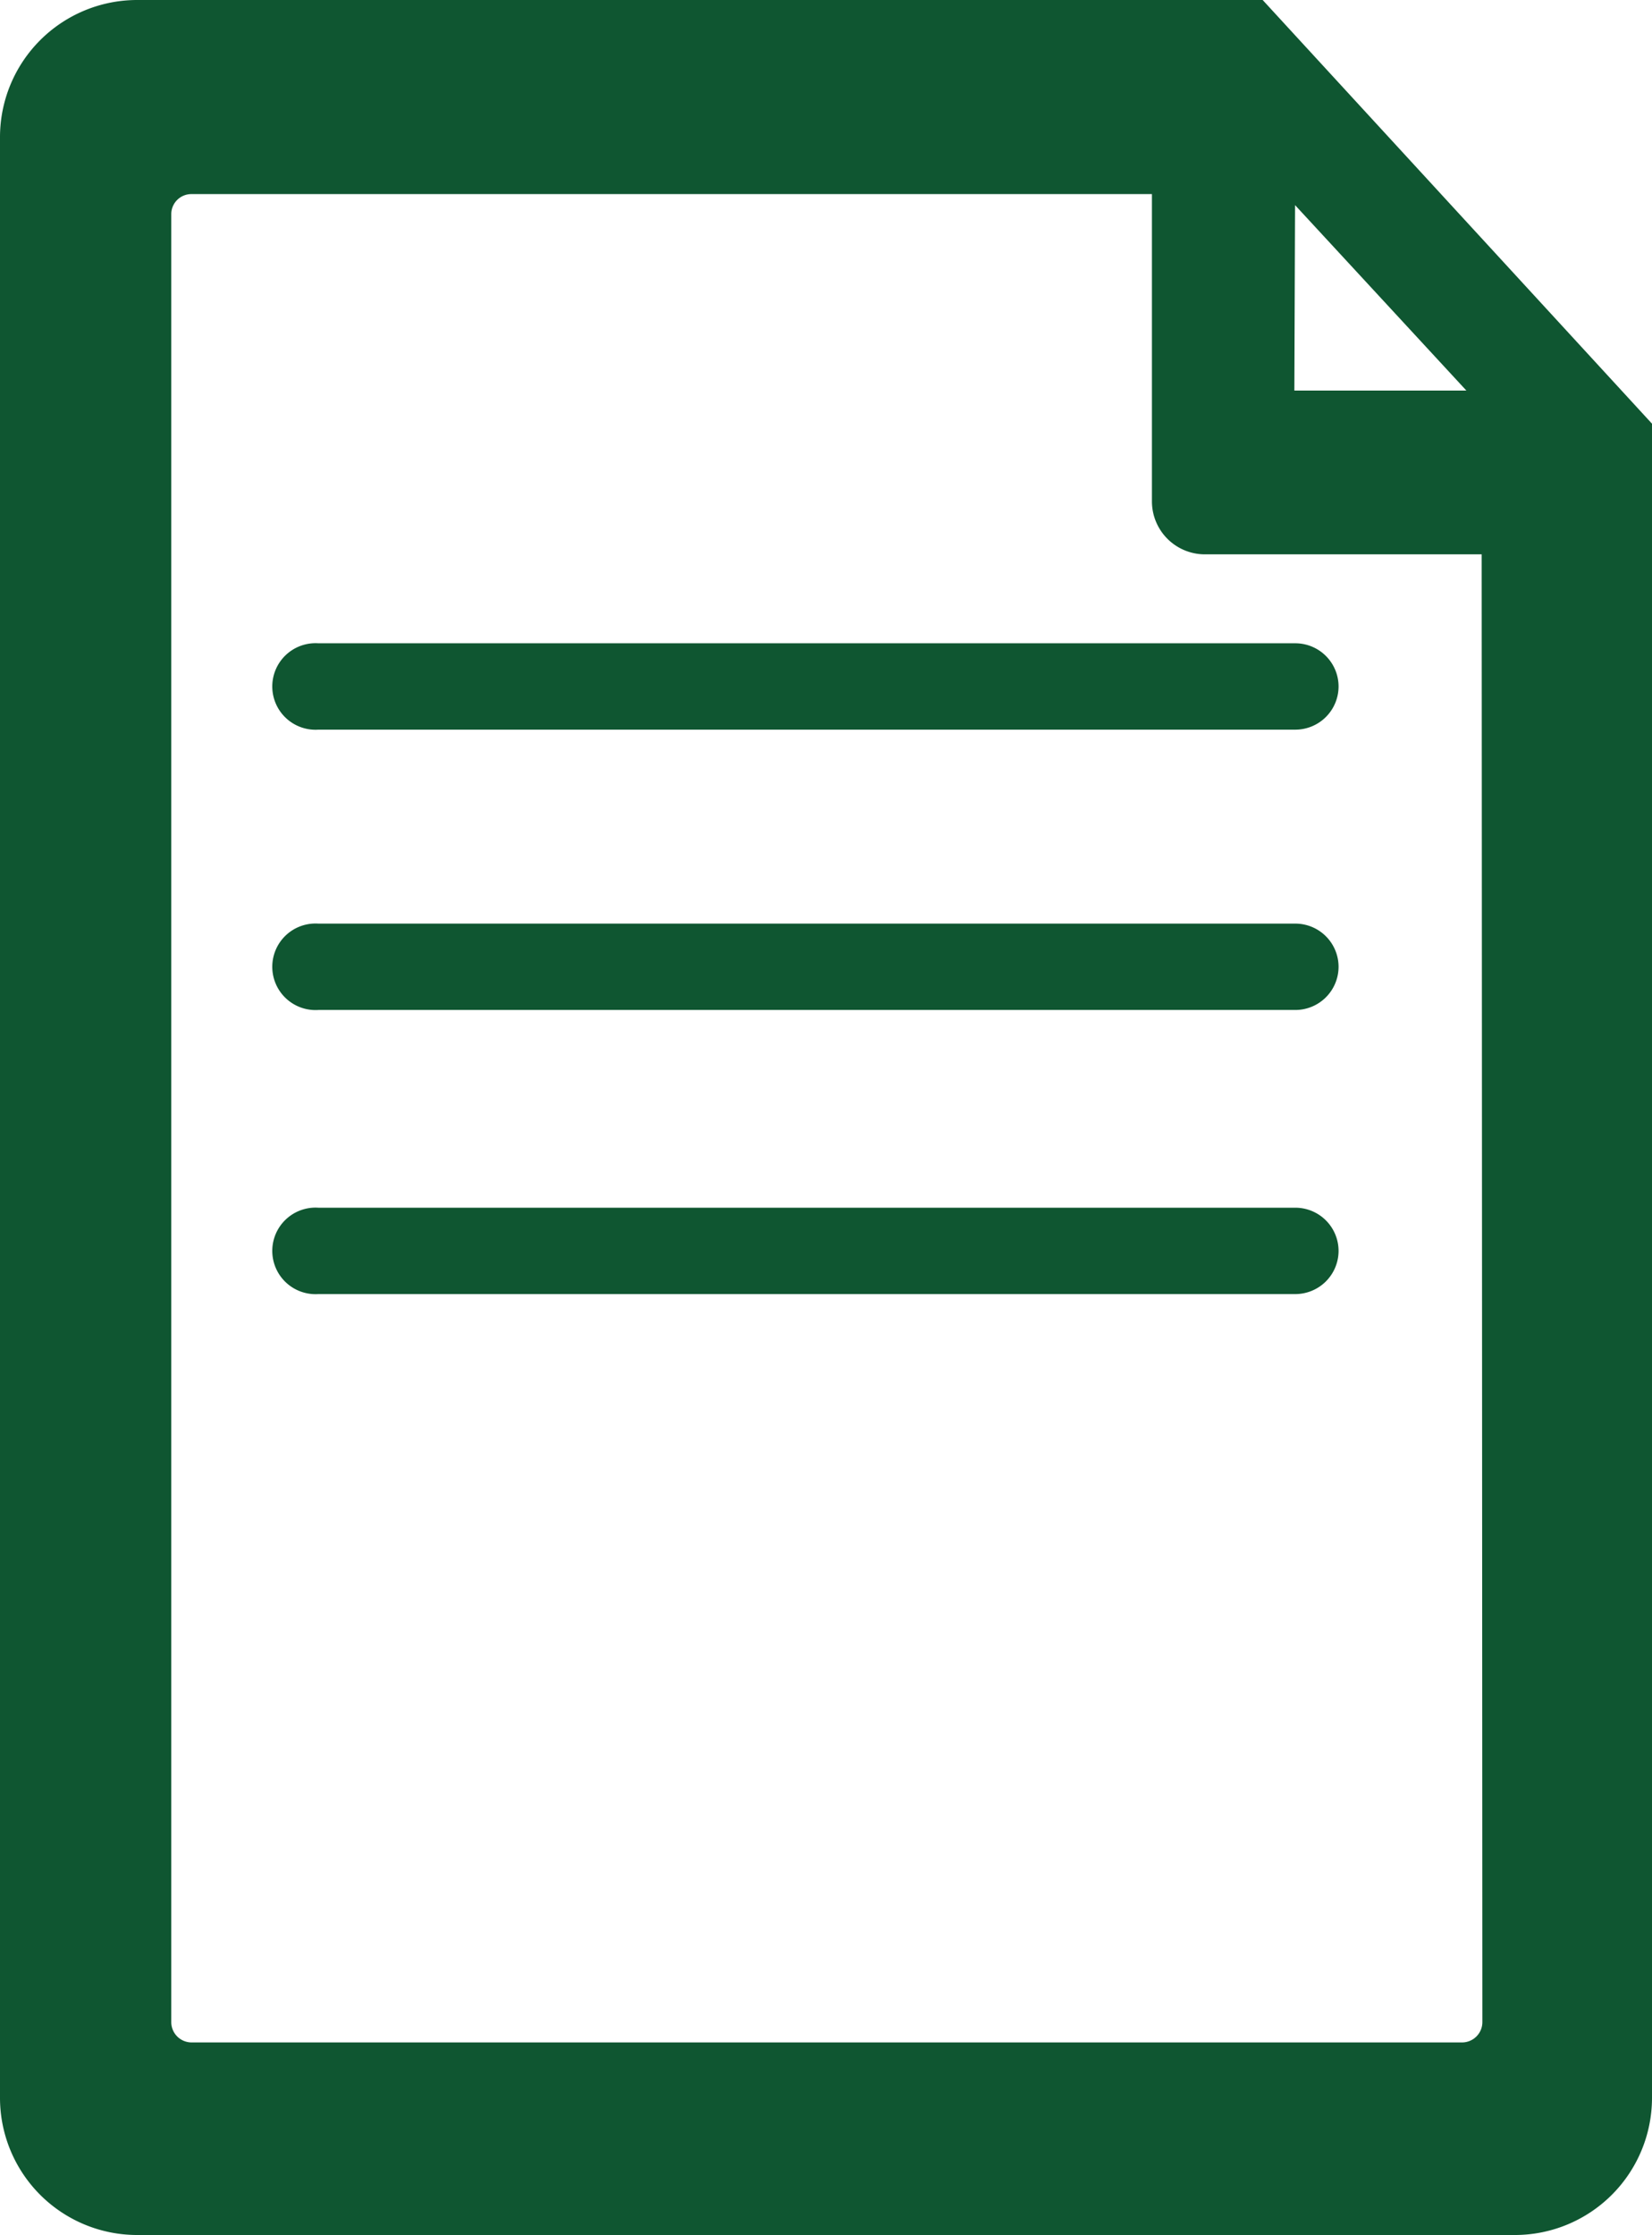
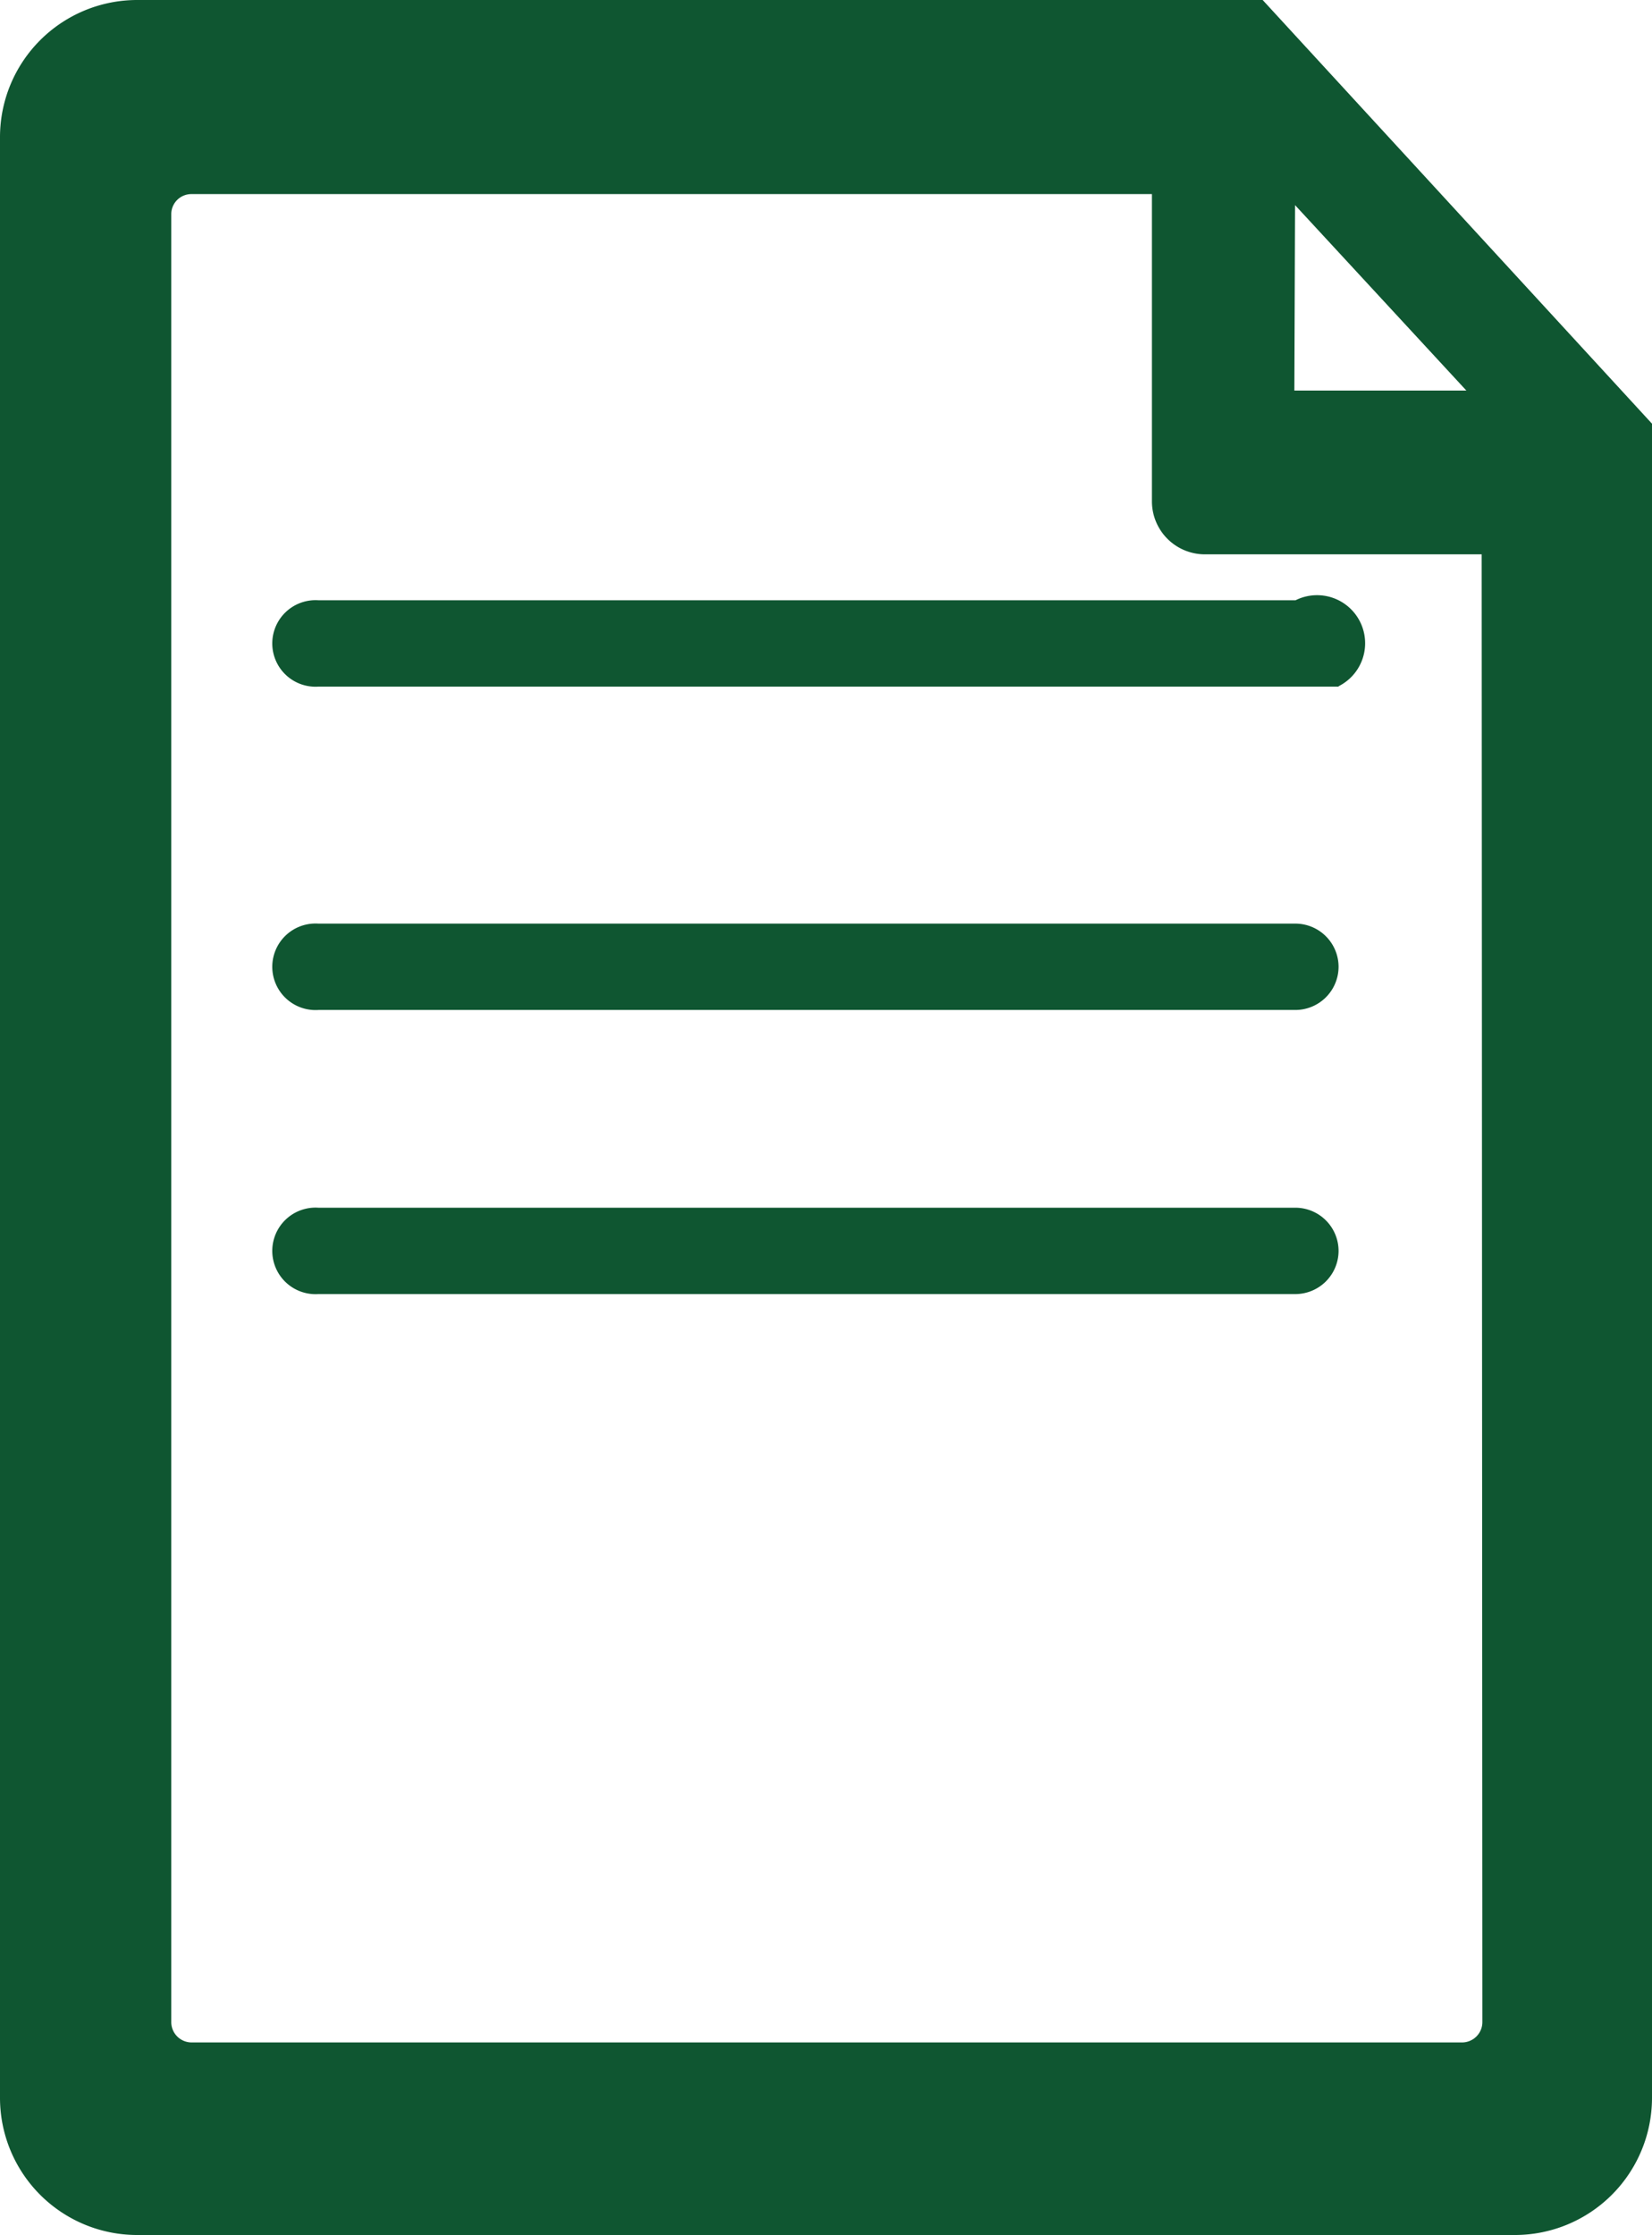
<svg xmlns="http://www.w3.org/2000/svg" id="icon_partita_iva_centredil" width="26.227" height="35.48" viewBox="0 0 26.227 35.48">
-   <path id="icon_partita_iva_centredil-2" data-name="icon_partita_iva_centredil" d="M56.666,31.7H38.794a2.178,2.178,0,0,0-2.174,2.174V65.006a2.178,2.178,0,0,0,2.174,2.174H60.673a2.178,2.178,0,0,0,2.174-2.174V38.426Zm.514,3.256L59.9,37.9H57.169ZM60.154,63.8a.323.323,0,0,1-.319.323H39.658a.323.323,0,0,1-.319-.323V35.1a.319.319,0,0,1,.319-.319h15.25v4.882a.841.841,0,0,0,.845.837h4.39Zm-2.283-21.2a.687.687,0,0,1-.683.683H41.675a.687.687,0,1,1,0-1.371H57.188A.687.687,0,0,1,57.871,42.594Zm0,4.45a.687.687,0,0,1-.683.683H41.675a.687.687,0,1,1,0-1.371H57.188A.687.687,0,0,1,57.871,47.044Zm0,4.506a.687.687,0,0,1-.683.687H41.675a.687.687,0,1,1,0-1.371H57.188a.687.687,0,0,1,.683.683Zm0,4.108" transform="translate(-36.62 -31.7)" fill="#0f5631" />
+   <path id="icon_partita_iva_centredil-2" data-name="icon_partita_iva_centredil" d="M56.666,31.7H38.794a2.178,2.178,0,0,0-2.174,2.174V65.006a2.178,2.178,0,0,0,2.174,2.174H60.673a2.178,2.178,0,0,0,2.174-2.174V38.426Zm.514,3.256L59.9,37.9H57.169ZM60.154,63.8a.323.323,0,0,1-.319.323H39.658a.323.323,0,0,1-.319-.323V35.1a.319.319,0,0,1,.319-.319h15.25v4.882a.841.841,0,0,0,.845.837h4.39Zm-2.283-21.2H41.675a.687.687,0,1,1,0-1.371H57.188A.687.687,0,0,1,57.871,42.594Zm0,4.45a.687.687,0,0,1-.683.683H41.675a.687.687,0,1,1,0-1.371H57.188A.687.687,0,0,1,57.871,47.044Zm0,4.506a.687.687,0,0,1-.683.687H41.675a.687.687,0,1,1,0-1.371H57.188a.687.687,0,0,1,.683.683Zm0,4.108" transform="translate(-36.62 -31.7)" fill="#0f5631" />
</svg>